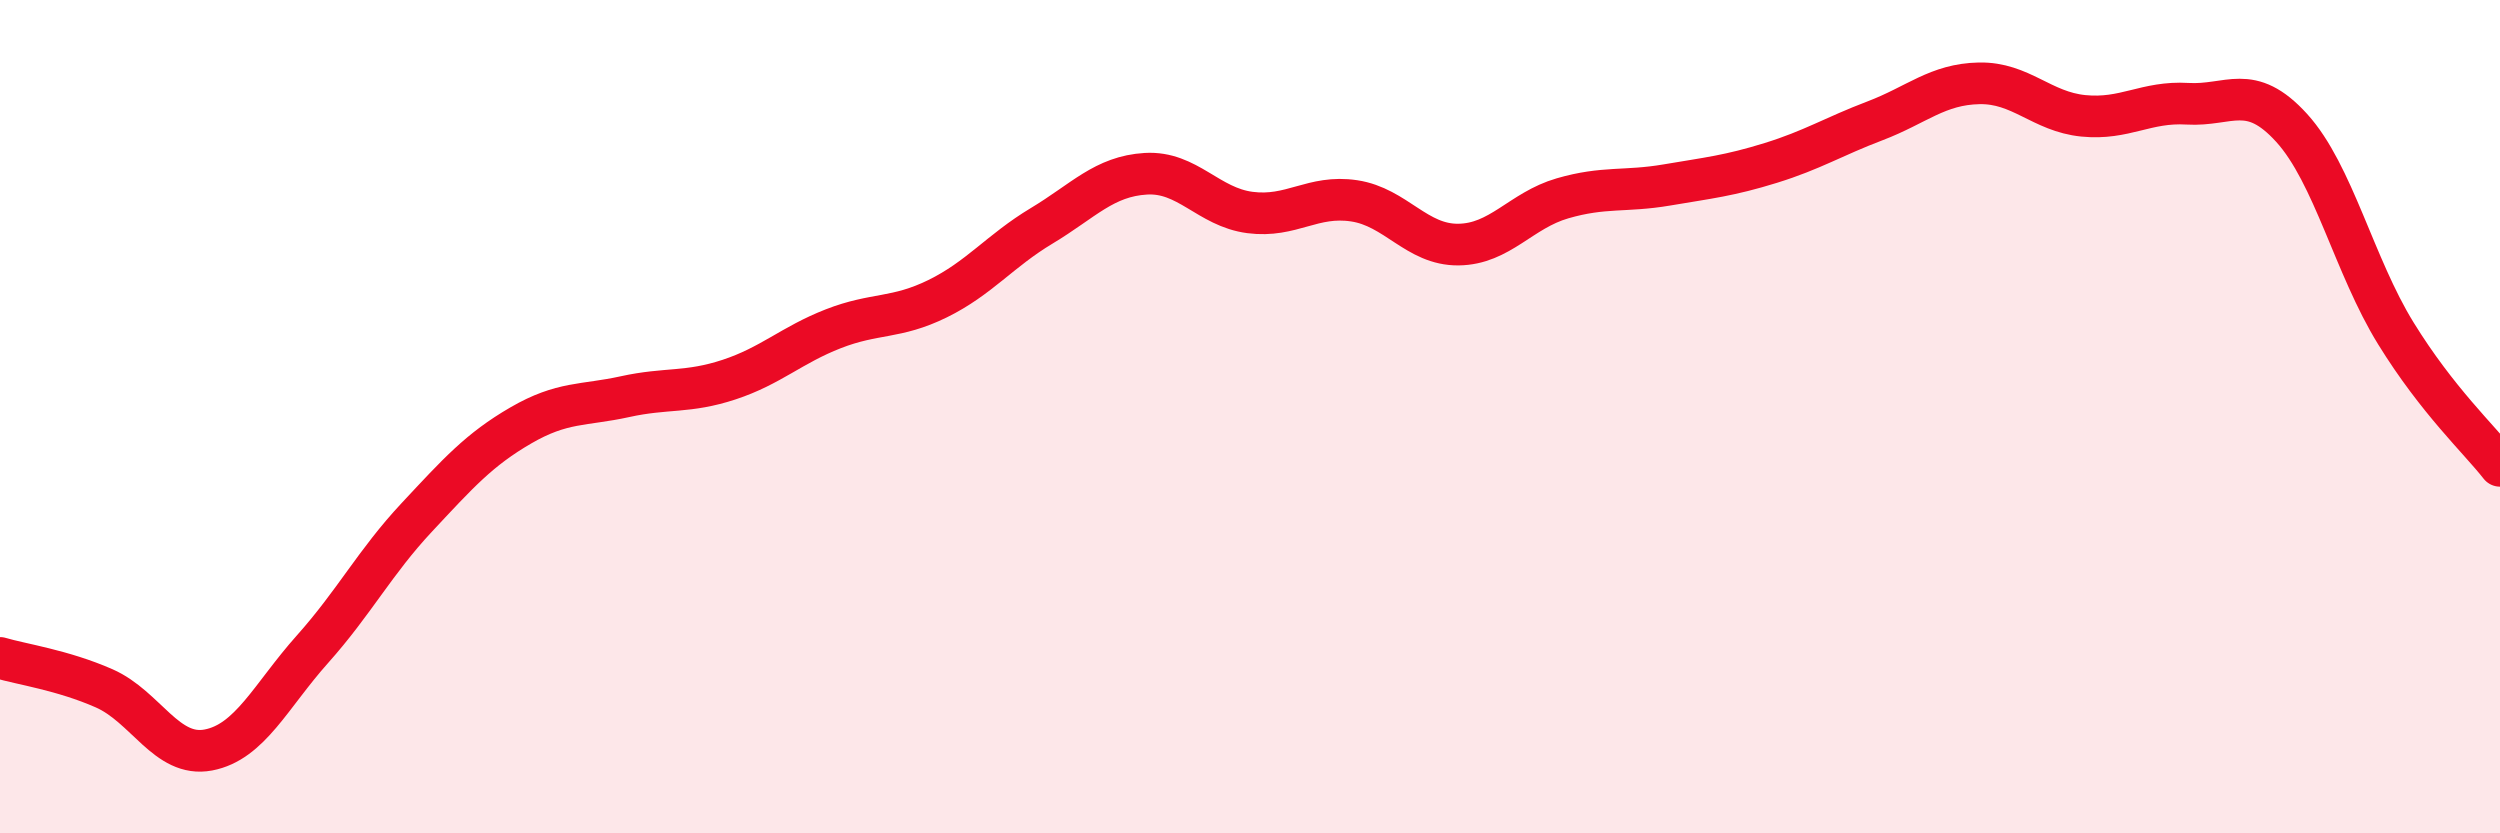
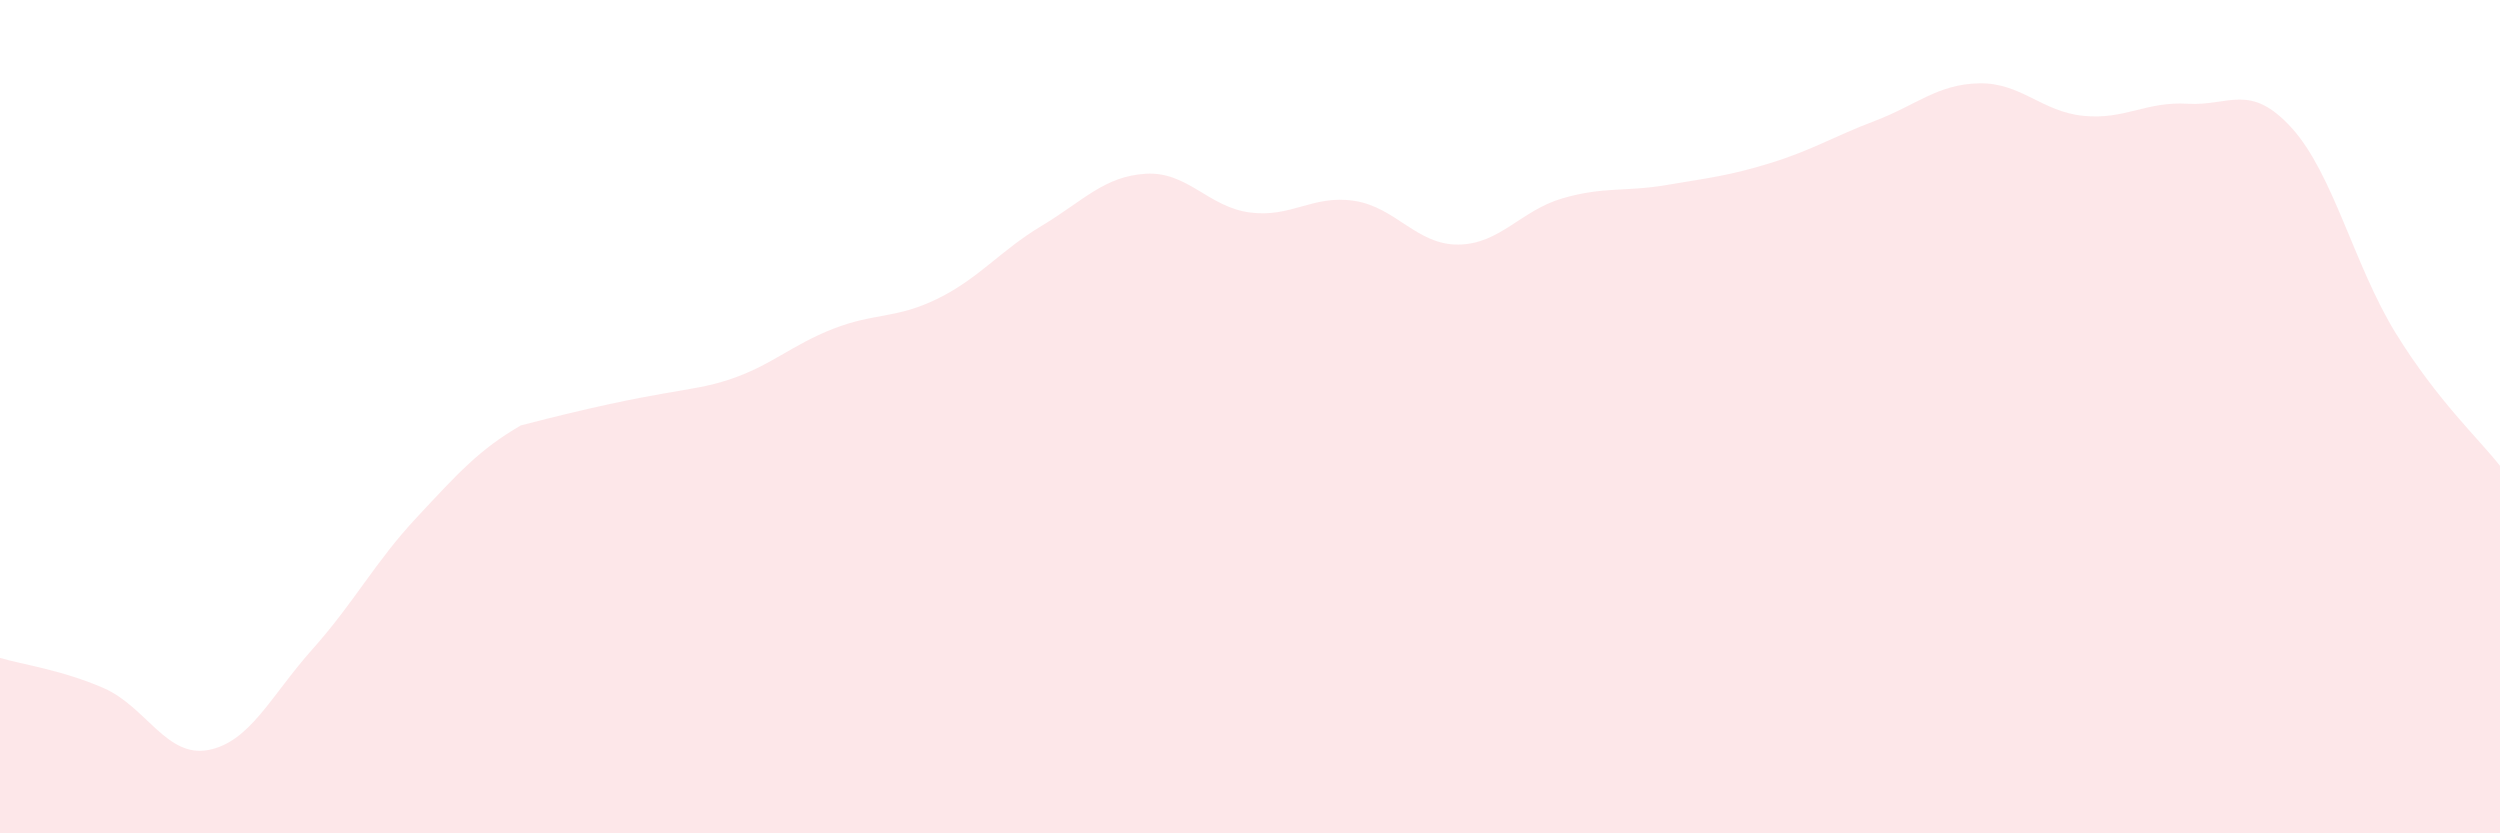
<svg xmlns="http://www.w3.org/2000/svg" width="60" height="20" viewBox="0 0 60 20">
-   <path d="M 0,15.79 C 0.5,15.94 1.5,16.08 2.5,16.52 C 3.5,16.96 4,18.19 5,18 C 6,17.81 6.5,16.7 7.5,15.58 C 8.5,14.46 9,13.49 10,12.42 C 11,11.35 11.5,10.79 12.5,10.21 C 13.5,9.63 14,9.74 15,9.52 C 16,9.3 16.5,9.44 17.5,9.11 C 18.5,8.78 19,8.28 20,7.89 C 21,7.5 21.5,7.66 22.5,7.17 C 23.5,6.68 24,6.02 25,5.42 C 26,4.82 26.5,4.23 27.5,4.17 C 28.5,4.11 29,4.97 30,5.1 C 31,5.23 31.5,4.67 32.5,4.82 C 33.5,4.97 34,5.88 35,5.87 C 36,5.86 36.5,5.05 37.5,4.76 C 38.5,4.47 39,4.61 40,4.44 C 41,4.27 41.5,4.22 42.5,3.91 C 43.5,3.6 44,3.28 45,2.9 C 46,2.52 46.5,2.02 47.5,2 C 48.5,1.98 49,2.68 50,2.78 C 51,2.88 51.5,2.43 52.5,2.49 C 53.5,2.55 54,1.97 55,3.07 C 56,4.17 56.5,6.38 57.5,8 C 58.5,9.62 59.5,10.54 60,11.18L60 20L0 20Z" fill="#EB0A25" opacity="0.1" stroke-linecap="round" stroke-linejoin="round" />
-   <path d="M 0,15.79 C 0.5,15.94 1.5,16.08 2.5,16.52 C 3.5,16.96 4,18.19 5,18 C 6,17.81 6.5,16.7 7.5,15.58 C 8.5,14.46 9,13.49 10,12.42 C 11,11.35 11.5,10.79 12.5,10.21 C 13.5,9.63 14,9.74 15,9.52 C 16,9.3 16.5,9.44 17.5,9.11 C 18.5,8.78 19,8.28 20,7.89 C 21,7.5 21.5,7.66 22.5,7.17 C 23.5,6.68 24,6.02 25,5.42 C 26,4.82 26.5,4.23 27.5,4.17 C 28.5,4.11 29,4.97 30,5.1 C 31,5.23 31.5,4.67 32.5,4.82 C 33.5,4.97 34,5.88 35,5.87 C 36,5.86 36.5,5.05 37.5,4.76 C 38.5,4.47 39,4.61 40,4.44 C 41,4.27 41.5,4.22 42.5,3.91 C 43.5,3.6 44,3.28 45,2.9 C 46,2.52 46.5,2.02 47.5,2 C 48.5,1.98 49,2.68 50,2.78 C 51,2.88 51.5,2.43 52.5,2.49 C 53.5,2.55 54,1.97 55,3.07 C 56,4.17 56.5,6.38 57.5,8 C 58.5,9.62 59.5,10.54 60,11.18" stroke="#EB0A25" stroke-width="1" fill="none" stroke-linecap="round" stroke-linejoin="round" />
+   <path d="M 0,15.79 C 0.5,15.94 1.5,16.08 2.5,16.52 C 3.5,16.96 4,18.19 5,18 C 6,17.81 6.5,16.7 7.5,15.58 C 8.5,14.46 9,13.49 10,12.42 C 11,11.35 11.5,10.79 12.5,10.21 C 16,9.3 16.5,9.44 17.5,9.11 C 18.5,8.78 19,8.28 20,7.89 C 21,7.5 21.5,7.66 22.5,7.17 C 23.5,6.68 24,6.02 25,5.42 C 26,4.82 26.5,4.23 27.5,4.17 C 28.5,4.11 29,4.97 30,5.1 C 31,5.23 31.5,4.67 32.5,4.82 C 33.5,4.97 34,5.88 35,5.87 C 36,5.86 36.5,5.05 37.5,4.76 C 38.5,4.47 39,4.61 40,4.44 C 41,4.27 41.5,4.22 42.5,3.91 C 43.5,3.6 44,3.28 45,2.9 C 46,2.52 46.5,2.02 47.5,2 C 48.5,1.98 49,2.68 50,2.78 C 51,2.88 51.5,2.43 52.5,2.49 C 53.5,2.55 54,1.97 55,3.07 C 56,4.17 56.5,6.38 57.5,8 C 58.5,9.62 59.5,10.54 60,11.18L60 20L0 20Z" fill="#EB0A25" opacity="0.1" stroke-linecap="round" stroke-linejoin="round" />
</svg>